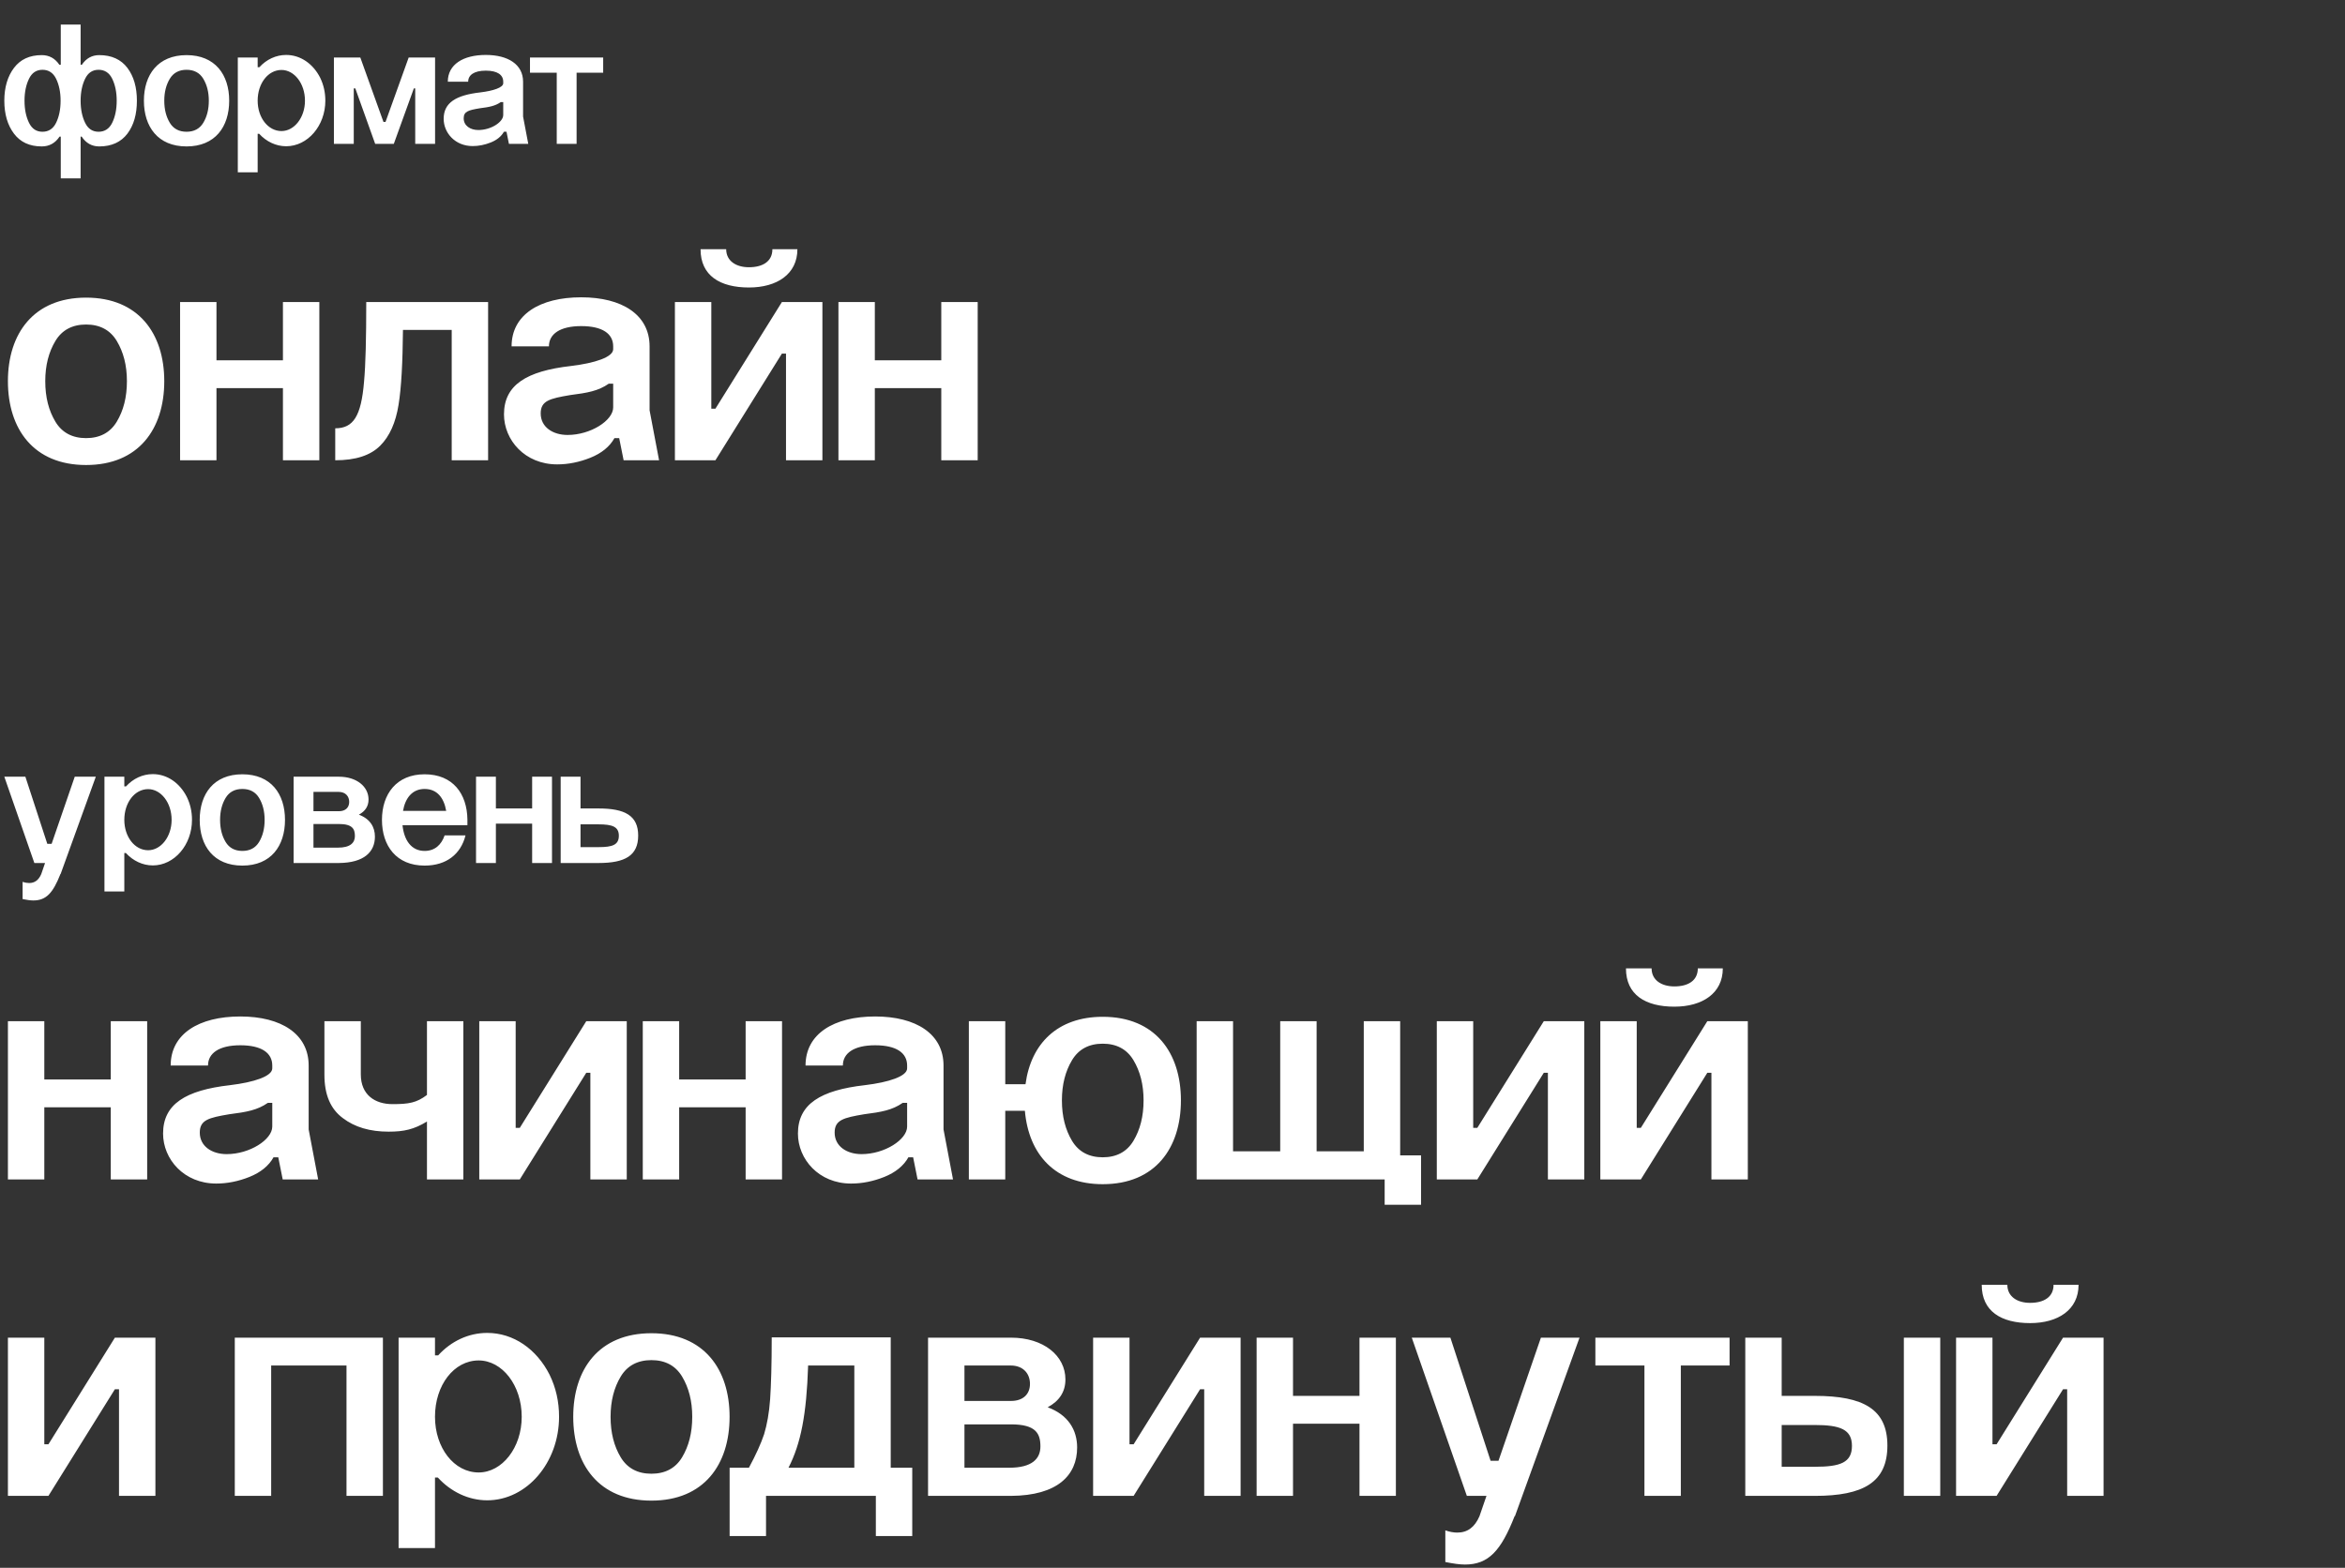
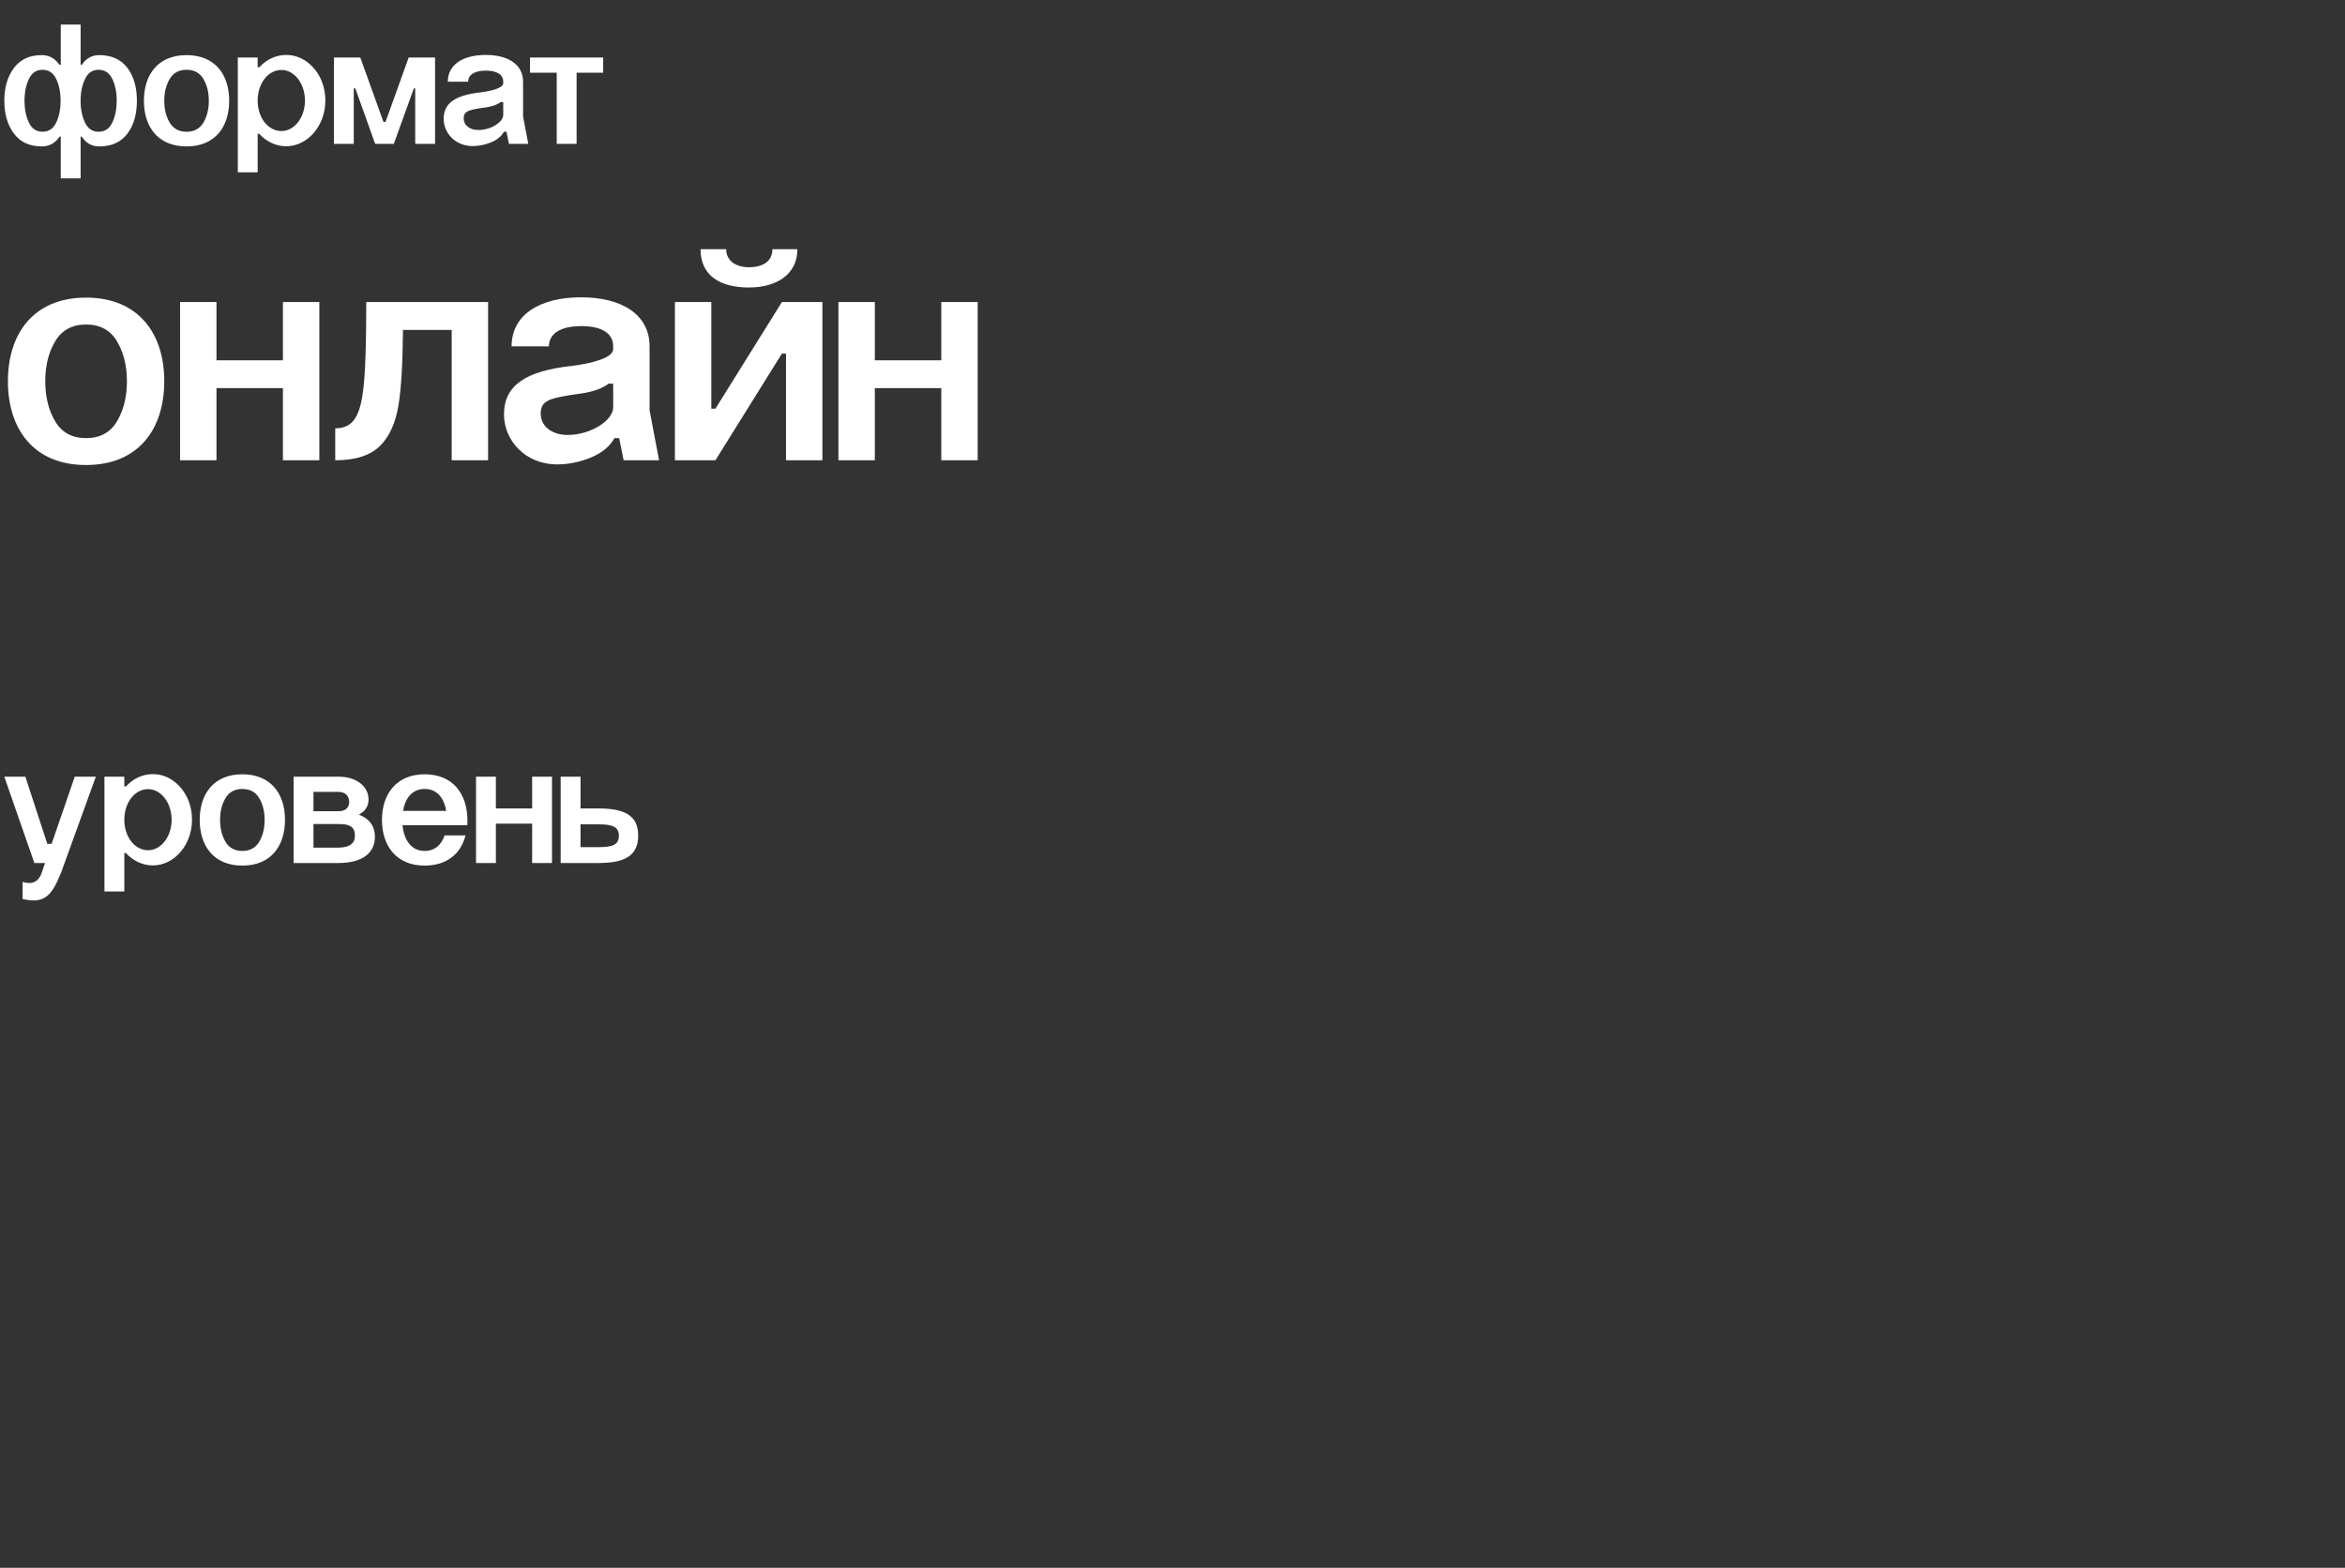
<svg xmlns="http://www.w3.org/2000/svg" width="163" height="109" viewBox="0 0 163 109" fill="none">
  <rect x="0" y="0" width="163" height="109" fill="#333333" stroke="none" />
  <path d="M0.3 7C0.3 6.076 0.528 5.308 0.972 4.72C1.416 4.132 2.052 3.832 2.904 3.832C3.42 3.832 3.828 4.06 4.128 4.504H4.224V1.708H5.604V4.504H5.688C5.988 4.06 6.384 3.832 6.9 3.832C7.752 3.832 8.412 4.132 8.856 4.72C9.3 5.308 9.516 6.076 9.516 7C9.516 7.936 9.3 8.704 8.856 9.292C8.412 9.88 7.752 10.18 6.9 10.18C6.384 10.18 5.976 9.952 5.676 9.496H5.604V12.4H4.224V9.496H4.14C3.84 9.952 3.42 10.18 2.904 10.18C2.052 10.18 1.416 9.88 0.972 9.292C0.528 8.704 0.3 7.936 0.3 7ZM1.704 7C1.704 7.612 1.812 8.116 2.016 8.536C2.22 8.956 2.532 9.16 2.952 9.16C3.372 9.16 3.696 8.956 3.9 8.536C4.104 8.116 4.212 7.612 4.212 7C4.212 6.4 4.104 5.896 3.9 5.476C3.696 5.056 3.372 4.852 2.952 4.852C2.532 4.852 2.22 5.056 2.016 5.476C1.812 5.896 1.704 6.4 1.704 7ZM5.604 7C5.604 7.612 5.712 8.116 5.916 8.536C6.12 8.956 6.432 9.16 6.852 9.16C7.272 9.16 7.596 8.956 7.8 8.536C8.004 8.116 8.112 7.612 8.112 7C8.112 6.4 8.004 5.896 7.8 5.476C7.596 5.056 7.272 4.852 6.852 4.852C6.432 4.852 6.12 5.056 5.916 5.476C5.712 5.896 5.604 6.4 5.604 7ZM10.003 7C10.003 5.2 10.975 3.832 12.967 3.832C14.959 3.832 15.931 5.2 15.931 7C15.931 8.812 14.959 10.18 12.967 10.18C10.975 10.18 10.003 8.812 10.003 7ZM11.419 7C11.419 7.612 11.551 8.116 11.803 8.536C12.055 8.956 12.451 9.16 12.967 9.16C13.483 9.16 13.879 8.956 14.131 8.536C14.383 8.116 14.515 7.612 14.515 7C14.515 6.4 14.383 5.896 14.131 5.476C13.879 5.056 13.483 4.852 12.967 4.852C12.451 4.852 12.055 5.056 11.803 5.476C11.551 5.896 11.419 6.4 11.419 7ZM16.53 4H17.91V4.672H18.03C18.523 4.132 19.183 3.82 19.89 3.82C20.887 3.82 21.762 4.432 22.255 5.404C22.494 5.896 22.614 6.424 22.614 7C22.614 8.74 21.39 10.168 19.89 10.168C19.183 10.168 18.511 9.844 18.018 9.304H17.91V11.98H16.53V4ZM17.91 7C17.91 8.176 18.631 9.112 19.567 9.112C20.454 9.112 21.198 8.176 21.198 7C21.198 5.8 20.454 4.864 19.567 4.864C18.631 4.864 17.91 5.8 17.91 7ZM24.59 10H23.21V4H25.046L26.654 8.476H26.798L28.406 4H30.242V10H28.862V6.148H28.766L27.374 10H26.078L24.698 6.148H24.59V10ZM34.979 5.788V5.68C34.979 5.2 34.571 4.912 33.767 4.912C32.963 4.912 32.543 5.212 32.543 5.68H31.127C31.127 4.48 32.195 3.82 33.767 3.82C35.315 3.82 36.359 4.48 36.359 5.68V8.104L36.719 10H35.375L35.207 9.16H35.027C34.847 9.484 34.535 9.736 34.115 9.904C33.695 10.072 33.275 10.156 32.855 10.156C31.631 10.156 30.839 9.232 30.839 8.26C30.839 7.144 31.691 6.616 33.383 6.424C34.283 6.316 34.979 6.088 34.979 5.788ZM32.231 8.224C32.231 8.74 32.687 9.04 33.251 9.04C34.127 9.04 34.979 8.488 34.979 7.996V7.096H34.811C34.415 7.372 34.007 7.444 33.347 7.528C32.567 7.66 32.231 7.744 32.231 8.224ZM38.699 10V5.056H36.839V4H41.927V5.056H40.079V10H38.699Z" fill="white" />
  <path d="M0.55 26.5C0.55 23.2 2.332 20.692 5.984 20.692C9.636 20.692 11.418 23.2 11.418 26.5C11.418 29.822 9.636 32.33 5.984 32.33C2.332 32.33 0.55 29.822 0.55 26.5ZM3.146 26.5C3.146 27.622 3.388 28.546 3.85 29.316C4.312 30.086 5.038 30.46 5.984 30.46C6.93 30.46 7.656 30.086 8.118 29.316C8.58 28.546 8.822 27.622 8.822 26.5C8.822 25.4 8.58 24.476 8.118 23.706C7.656 22.936 6.93 22.562 5.984 22.562C5.038 22.562 4.312 22.936 3.85 23.706C3.388 24.476 3.146 25.4 3.146 26.5ZM12.517 32V21H15.047V25.048H19.667V21H22.197V32H19.667V26.984H15.047V32H12.517ZM23.302 32V29.778C24.556 29.778 25.106 28.942 25.304 26.544C25.414 25.356 25.458 23.508 25.458 21H33.928V32H31.398V22.936H28.01C27.988 25.202 27.9 26.94 27.702 28.15C27.504 29.382 27.086 30.328 26.426 30.988C25.744 31.67 24.71 32 23.302 32ZM42.622 24.278V24.08C42.622 23.2 41.874 22.672 40.4 22.672C38.926 22.672 38.156 23.222 38.156 24.08H35.56C35.56 21.88 37.518 20.67 40.4 20.67C43.238 20.67 45.152 21.88 45.152 24.08V28.524L45.812 32H43.348L43.04 30.46H42.71C42.38 31.054 41.808 31.516 41.038 31.824C40.268 32.132 39.498 32.286 38.728 32.286C36.484 32.286 35.032 30.592 35.032 28.81C35.032 26.764 36.594 25.796 39.696 25.444C41.346 25.246 42.622 24.828 42.622 24.278ZM37.584 28.744C37.584 29.69 38.42 30.24 39.454 30.24C41.06 30.24 42.622 29.228 42.622 28.326V26.676H42.314C41.588 27.182 40.84 27.314 39.63 27.468C38.2 27.71 37.584 27.864 37.584 28.744ZM46.913 32V21H49.443V28.414H49.729L54.349 21H57.165V32H54.635V24.586H54.349L49.729 32H46.913ZM53.689 17.326H55.427C55.427 19.064 53.997 19.988 52.061 19.988C50.059 19.988 48.695 19.174 48.695 17.326H50.477C50.477 18.14 51.159 18.58 52.061 18.58C53.007 18.58 53.689 18.184 53.689 17.326ZM58.279 32V21H60.809V25.048H65.428V21H67.959V32H65.428V26.984H60.809V32H58.279Z" fill="white" />
  <path d="M2.388 60L0.3 54H1.764L3.288 58.668H3.588L5.196 54H6.66L4.212 60.768H4.2C3.684 62.076 3.216 62.604 2.316 62.604C2.112 62.604 1.872 62.568 1.572 62.508V61.308C1.74 61.368 1.896 61.392 2.028 61.392C2.412 61.392 2.688 61.188 2.868 60.768L3.132 60H2.388ZM7.261 54H8.641V54.672H8.761C9.253 54.132 9.913 53.82 10.621 53.82C11.617 53.82 12.493 54.432 12.985 55.404C13.225 55.896 13.345 56.424 13.345 57C13.345 58.74 12.121 60.168 10.621 60.168C9.913 60.168 9.241 59.844 8.749 59.304H8.641V61.98H7.261V54ZM8.641 57C8.641 58.176 9.361 59.112 10.297 59.112C11.185 59.112 11.929 58.176 11.929 57C11.929 55.8 11.185 54.864 10.297 54.864C9.361 54.864 8.641 55.8 8.641 57ZM13.882 57C13.882 55.2 14.854 53.832 16.846 53.832C18.838 53.832 19.81 55.2 19.81 57C19.81 58.812 18.838 60.18 16.846 60.18C14.854 60.18 13.882 58.812 13.882 57ZM15.298 57C15.298 57.612 15.43 58.116 15.682 58.536C15.934 58.956 16.33 59.16 16.846 59.16C17.362 59.16 17.758 58.956 18.01 58.536C18.262 58.116 18.394 57.612 18.394 57C18.394 56.4 18.262 55.896 18.01 55.476C17.758 55.056 17.362 54.852 16.846 54.852C16.33 54.852 15.934 55.056 15.682 55.476C15.43 55.896 15.298 56.4 15.298 57ZM20.409 54H23.553C24.789 54 25.617 54.684 25.617 55.584C25.617 56.052 25.389 56.4 24.945 56.64C25.725 56.928 26.061 57.504 26.061 58.164C26.061 59.22 25.317 59.988 23.553 60H20.409V54ZM21.789 58.932H23.493C24.345 58.932 24.669 58.596 24.669 58.128C24.669 57.636 24.501 57.288 23.553 57.288H21.789V58.932ZM21.789 56.4H23.553C24.021 56.4 24.273 56.136 24.273 55.752C24.273 55.368 24.021 55.056 23.541 55.056H21.789V56.4ZM28.014 56.376H31.014C30.858 55.464 30.378 54.852 29.514 54.852C28.662 54.852 28.17 55.476 28.014 56.376ZM26.55 57C26.55 55.212 27.558 53.832 29.514 53.832C31.482 53.832 32.466 55.188 32.49 56.976V57.372H27.978C28.086 58.416 28.59 59.16 29.514 59.16C30.222 59.16 30.678 58.74 30.906 58.08H32.358C32.034 59.376 31.038 60.18 29.514 60.18C27.558 60.18 26.55 58.812 26.55 57ZM33.089 60V54H34.469V56.208H36.989V54H38.369V60H36.989V57.264H34.469V60H33.089ZM38.972 54H40.352V56.208H41.612C43.448 56.208 44.36 56.712 44.36 58.092C44.36 59.484 43.448 60 41.612 60H38.972V54ZM40.352 58.896H41.6H41.612C42.572 58.896 43.016 58.74 43.016 58.104C43.016 57.48 42.572 57.312 41.6 57.312H40.352V58.896Z" fill="white" />
-   <path d="M0.55 82V71H3.08V75.048H7.7V71H10.23V82H7.7V76.984H3.08V82H0.55ZM18.925 74.278V74.08C18.925 73.2 18.177 72.672 16.703 72.672C15.229 72.672 14.459 73.222 14.459 74.08H11.863C11.863 71.88 13.821 70.67 16.703 70.67C19.541 70.67 21.455 71.88 21.455 74.08V78.524L22.115 82H19.651L19.343 80.46H19.013C18.683 81.054 18.111 81.516 17.341 81.824C16.571 82.132 15.801 82.286 15.031 82.286C12.787 82.286 11.335 80.592 11.335 78.81C11.335 76.764 12.897 75.796 15.999 75.444C17.649 75.246 18.925 74.828 18.925 74.278ZM13.887 78.744C13.887 79.69 14.723 80.24 15.757 80.24C17.363 80.24 18.925 79.228 18.925 78.326V76.676H18.617C17.891 77.182 17.143 77.314 15.933 77.468C14.503 77.71 13.887 77.864 13.887 78.744ZM29.678 82V77.974C28.776 78.524 28.072 78.678 27.016 78.678C25.718 78.678 24.662 78.37 23.826 77.732C22.968 77.094 22.55 76.104 22.55 74.718V71H25.08V74.696C25.08 76.126 26.07 76.764 27.28 76.764C28.402 76.764 28.952 76.676 29.678 76.126V71H32.208V82H29.678ZM33.314 82V71H35.844V78.414H36.13L40.75 71H43.566V82H41.036V74.586H40.75L36.13 82H33.314ZM44.679 82V71H47.209V75.048H51.829V71H54.359V82H51.829V76.984H47.209V82H44.679ZM63.054 74.278V74.08C63.054 73.2 62.306 72.672 60.832 72.672C59.358 72.672 58.588 73.222 58.588 74.08H55.992C55.992 71.88 57.95 70.67 60.832 70.67C63.67 70.67 65.584 71.88 65.584 74.08V78.524L66.244 82H63.78L63.472 80.46H63.142C62.812 81.054 62.24 81.516 61.47 81.824C60.7 82.132 59.93 82.286 59.16 82.286C56.916 82.286 55.464 80.592 55.464 78.81C55.464 76.764 57.026 75.796 60.128 75.444C61.778 75.246 63.054 74.828 63.054 74.278ZM58.016 78.744C58.016 79.69 58.852 80.24 59.886 80.24C61.492 80.24 63.054 79.228 63.054 78.326V76.676H62.746C62.02 77.182 61.272 77.314 60.062 77.468C58.632 77.71 58.016 77.864 58.016 78.744ZM73.813 76.5C73.813 77.622 74.055 78.546 74.517 79.316C74.979 80.086 75.705 80.46 76.651 80.46C77.597 80.46 78.323 80.086 78.785 79.316C79.247 78.546 79.489 77.622 79.489 76.5C79.489 75.4 79.247 74.476 78.785 73.706C78.323 72.936 77.597 72.562 76.651 72.562C75.705 72.562 74.979 72.936 74.517 73.706C74.055 74.476 73.813 75.4 73.813 76.5ZM67.345 82V71H69.875V75.378H71.283C71.657 72.562 73.505 70.692 76.651 70.692C80.303 70.692 82.085 73.2 82.085 76.5C82.085 79.822 80.303 82.33 76.651 82.33C73.373 82.33 71.503 80.284 71.239 77.226H69.875V82H67.345ZM83.179 71H85.709V80.042H88.987V71H91.517V80.042H94.795V71H97.325V80.328H98.777V83.76H96.247V82H83.179V71ZM99.872 82V71H102.402V78.414H102.688L107.308 71H110.124V82H107.594V74.586H107.308L102.688 82H99.872ZM111.238 82V71H113.768V78.414H114.054L118.674 71H121.49V82H118.96V74.586H118.674L114.054 82H111.238ZM118.014 67.326H119.752C119.752 69.064 118.322 69.988 116.386 69.988C114.384 69.988 113.02 69.174 113.02 67.326H114.802C114.802 68.14 115.484 68.58 116.386 68.58C117.332 68.58 118.014 68.184 118.014 67.326ZM0.55 104V93H3.08V100.414H3.366L7.986 93H10.802V104H8.272V96.586H7.986L3.366 104H0.55ZM16.32 104V93H26.616V104H24.085V94.936H18.849V104H16.32ZM27.706 93H30.236V94.232H30.456C31.358 93.242 32.568 92.67 33.866 92.67C35.692 92.67 37.298 93.792 38.2 95.574C38.64 96.476 38.86 97.444 38.86 98.5C38.86 101.69 36.616 104.308 33.866 104.308C32.568 104.308 31.336 103.714 30.434 102.724H30.236V107.63H27.706V93ZM30.236 98.5C30.236 100.656 31.556 102.372 33.272 102.372C34.9 102.372 36.264 100.656 36.264 98.5C36.264 96.3 34.9 94.584 33.272 94.584C31.556 94.584 30.236 96.3 30.236 98.5ZM39.845 98.5C39.845 95.2 41.627 92.692 45.279 92.692C48.931 92.692 50.713 95.2 50.713 98.5C50.713 101.822 48.931 104.33 45.279 104.33C41.627 104.33 39.845 101.822 39.845 98.5ZM42.441 98.5C42.441 99.622 42.683 100.546 43.145 101.316C43.607 102.086 44.333 102.46 45.279 102.46C46.225 102.46 46.951 102.086 47.413 101.316C47.875 100.546 48.117 99.622 48.117 98.5C48.117 97.4 47.875 96.476 47.413 95.706C46.951 94.936 46.225 94.562 45.279 94.562C44.333 94.562 43.607 94.936 43.145 95.706C42.683 96.476 42.441 97.4 42.441 98.5ZM61.914 92.978V102.042H63.41V106.794H60.88V104H53.246V106.794H50.716V102.042H52.058C52.542 101.14 52.894 100.37 53.114 99.71C53.312 99.05 53.466 98.236 53.532 97.268C53.598 96.3 53.642 94.87 53.642 92.978H61.914ZM54.808 102.042H59.384V94.936H56.172C56.062 98.346 55.666 100.37 54.808 102.042ZM64.509 93H70.273C72.539 93 74.057 94.254 74.057 95.904C74.057 96.762 73.639 97.4 72.825 97.84C74.255 98.368 74.871 99.424 74.871 100.634C74.871 102.57 73.507 103.978 70.273 104H64.509V93ZM67.039 102.042H70.163C71.725 102.042 72.319 101.426 72.319 100.568C72.319 99.666 72.011 99.028 70.273 99.028H67.039V102.042ZM67.039 97.4H70.273C71.131 97.4 71.593 96.916 71.593 96.212C71.593 95.508 71.131 94.936 70.251 94.936H67.039V97.4ZM75.982 104V93H78.512V100.414H78.798L83.418 93H86.234V104H83.704V96.586H83.418L78.798 104H75.982ZM87.347 104V93H89.877V97.048H94.497V93H97.027V104H94.497V98.984H89.877V104H87.347ZM101.96 104L98.132 93H100.816L103.61 101.558H104.16L107.108 93H109.792L105.304 105.408H105.282C104.336 107.806 103.478 108.774 101.828 108.774C101.454 108.774 101.014 108.708 100.464 108.598V106.398C100.772 106.508 101.058 106.552 101.3 106.552C102.004 106.552 102.51 106.178 102.84 105.408L103.324 104H101.96ZM114.304 104V94.936H110.894V93H120.222V94.936H116.834V104H114.304ZM121.314 93H123.844V97.048H126.154C129.52 97.048 131.192 97.972 131.192 100.502C131.192 103.054 129.52 104 126.154 104H121.314V93ZM123.844 101.976H126.132H126.154C127.914 101.976 128.728 101.69 128.728 100.524C128.728 99.38 127.914 99.072 126.132 99.072H123.844V101.976ZM132.336 104V93H134.866V104H132.336ZM135.966 104V93H138.496V100.414H138.782L143.402 93H146.218V104H143.688V96.586H143.402L138.782 104H135.966ZM142.742 89.326H144.48C144.48 91.064 143.05 91.988 141.114 91.988C139.112 91.988 137.748 91.174 137.748 89.326H139.53C139.53 90.14 140.212 90.58 141.114 90.58C142.06 90.58 142.742 90.184 142.742 89.326Z" fill="white" />
</svg>